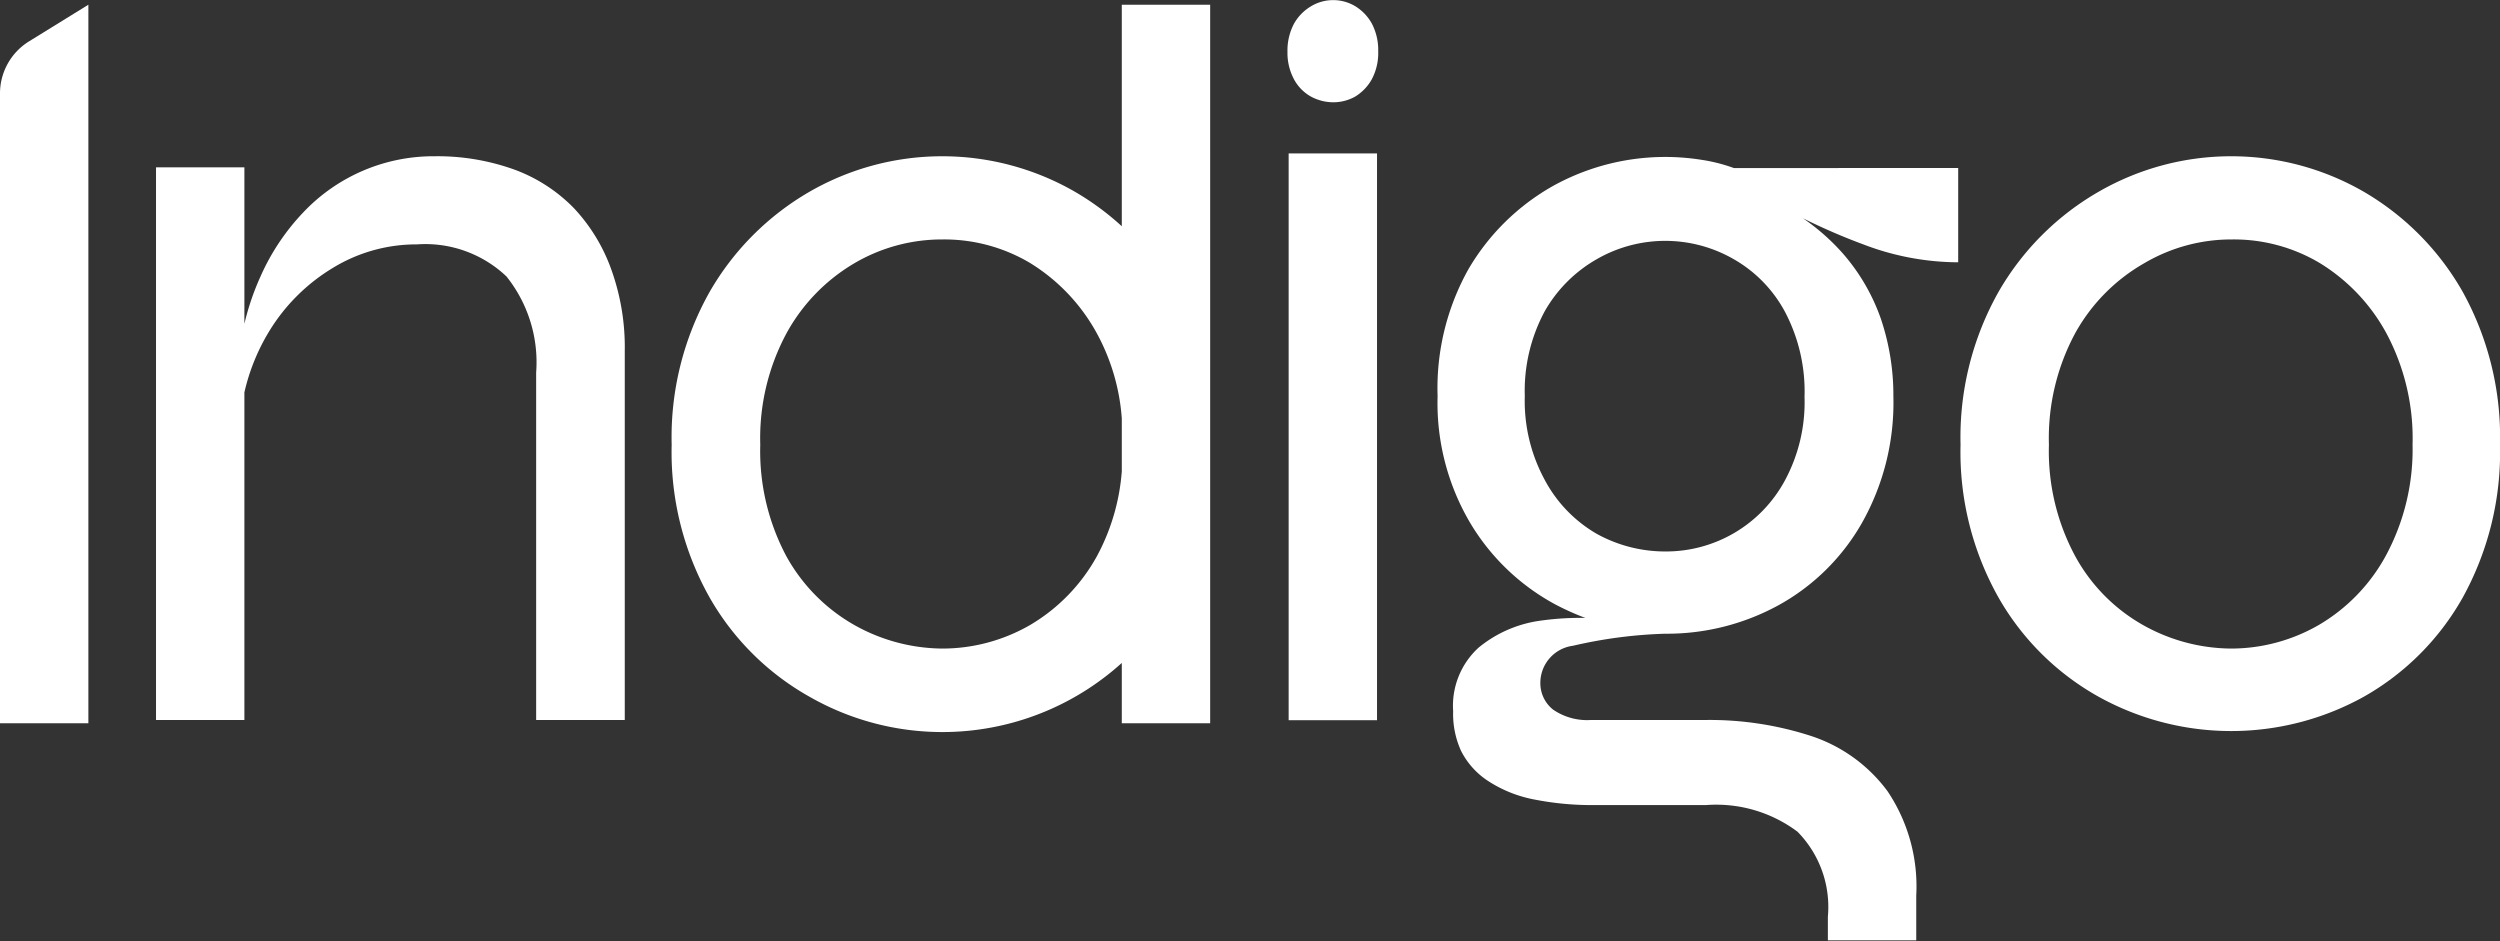
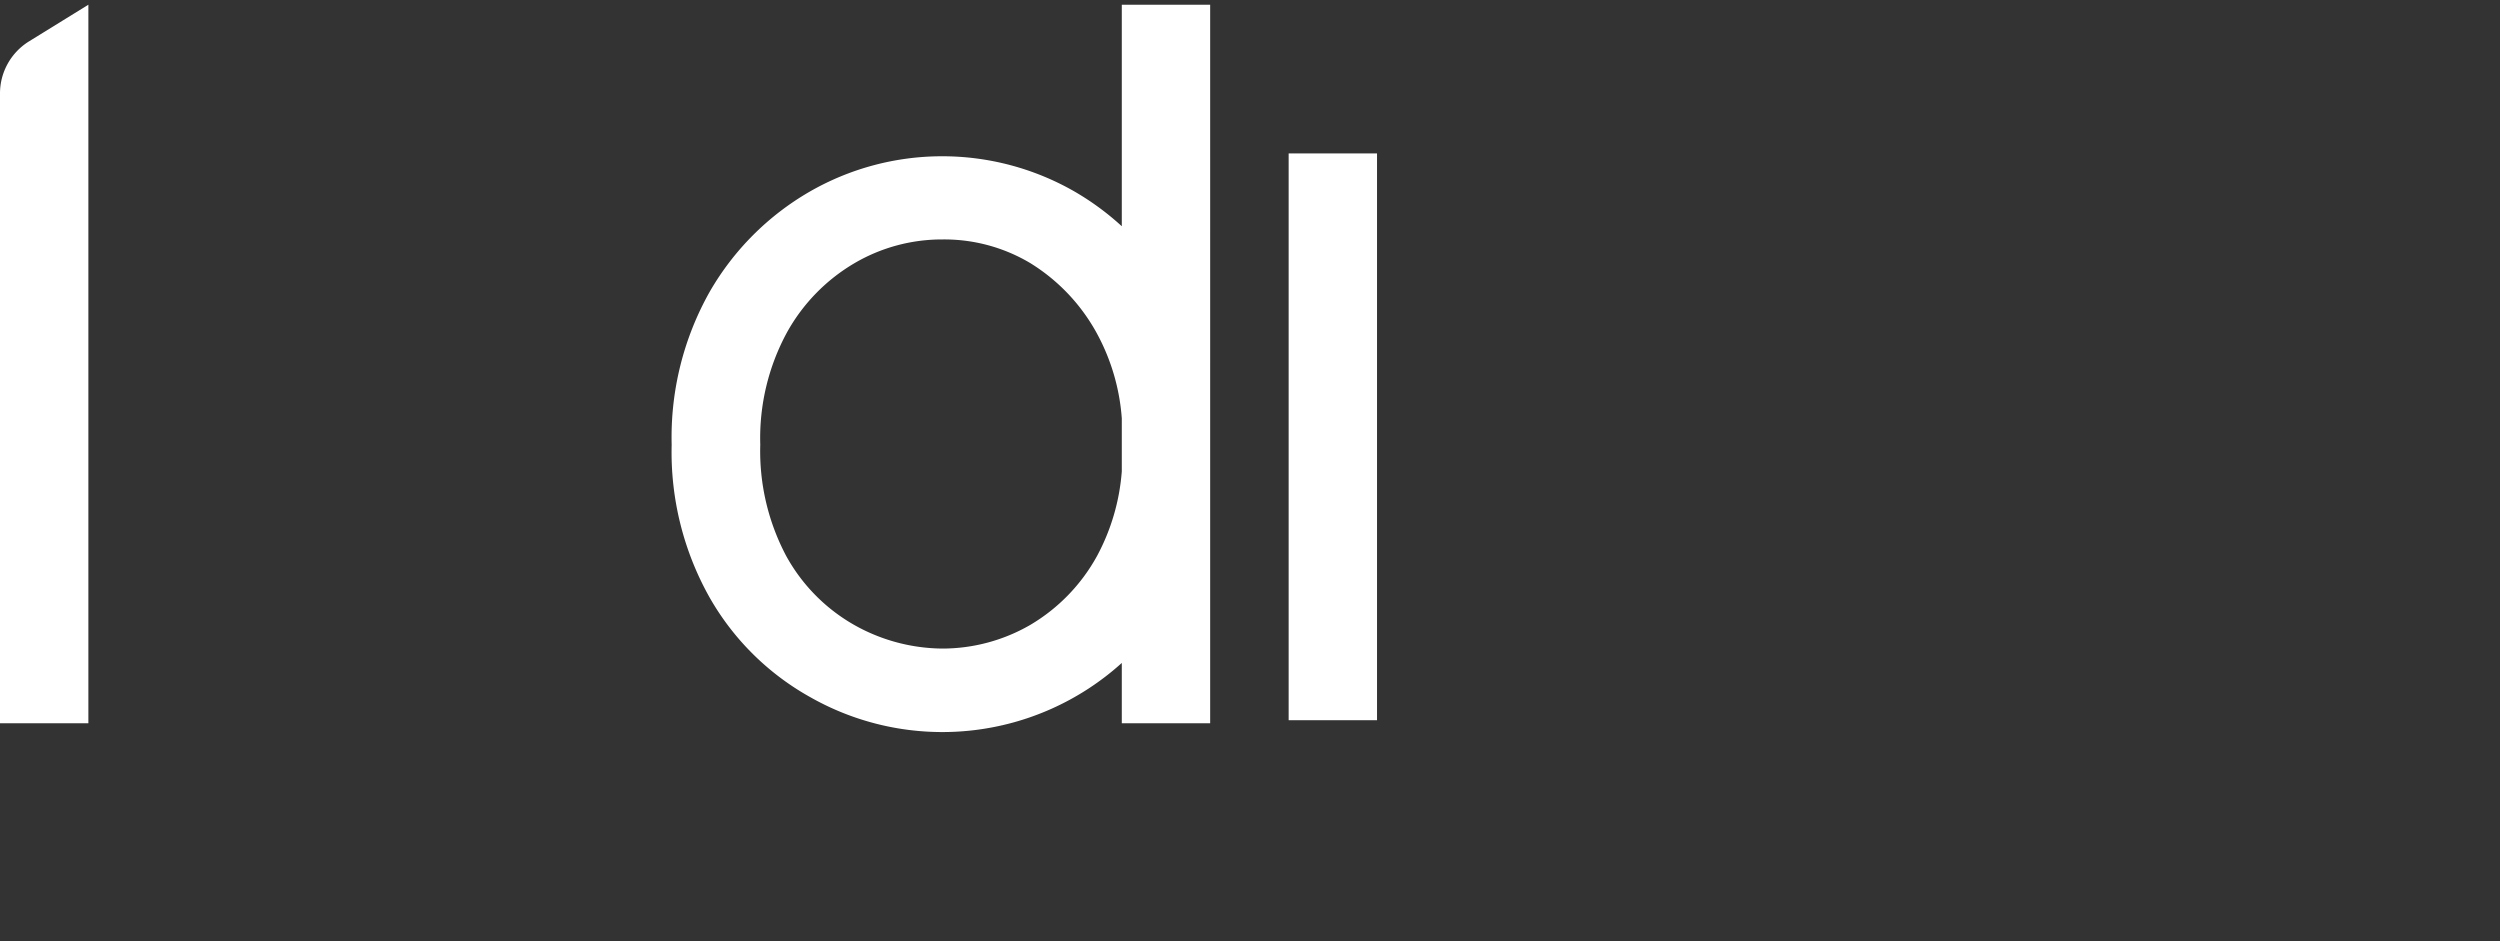
<svg xmlns="http://www.w3.org/2000/svg" id="Capa_1" data-name="Capa 1" viewBox="0 0 106.08 39.93">
  <rect x="0" y="0" width="106.08" height="39.93" fill="#333333" stroke="none" />
  <defs>
    <style>.cls-1{fill:#fff;}</style>
  </defs>
  <path class="cls-1" d="M0,30.69H3.75V.2L1.24,1.75A2.6,2.6,0,0,0,0,4Z" />
-   <path class="cls-1" d="M24.35,8.83a6.8,6.8,0,0,0-2.54-1.64,9.64,9.64,0,0,0-3.37-.56A7.6,7.6,0,0,0,12.88,9a9.52,9.52,0,0,0-1.83,2.74,10.9,10.9,0,0,0-.68,2V7.1H6.62V30.55h3.75V16.65a8.7,8.7,0,0,1,1.05-2.59,8,8,0,0,1,2.7-2.69,6.79,6.79,0,0,1,3.57-1,5,5,0,0,1,3.8,1.36,5.83,5.83,0,0,1,1.26,4.08V30.55h3.76V14.88a9.73,9.73,0,0,0-.57-3.44A7.47,7.47,0,0,0,24.35,8.83Z" />
-   <path class="cls-1" d="M76.85,31.23a13.94,13.94,0,0,0-4.45-.68H67.52a2.55,2.55,0,0,1-1.62-.44A1.43,1.43,0,0,1,65.36,29a1.59,1.59,0,0,1,1.39-1.6,19.72,19.72,0,0,1,3.91-.51,9.87,9.87,0,0,0,4.79-1.2A9.16,9.16,0,0,0,79,22.2a10.39,10.39,0,0,0,1.34-5.39,10.12,10.12,0,0,0-.54-3.31,8.47,8.47,0,0,0-1.6-2.74,9.17,9.17,0,0,0-1.7-1.5,26.05,26.05,0,0,0,2.59,1.12,11.34,11.34,0,0,0,4,.75v-4H73.57a7,7,0,0,0-1.38-.35,9.83,9.83,0,0,0-6.31,1.12,9.64,9.64,0,0,0-3.57,3.52A10.34,10.34,0,0,0,61,16.81a10,10,0,0,0,1.39,5.39A9.4,9.4,0,0,0,66,25.65a11,11,0,0,0,1.27.57,11.89,11.89,0,0,0-1.86.11,5.24,5.24,0,0,0-2.67,1.15,3.34,3.34,0,0,0-1.08,2.7A3.77,3.77,0,0,0,62,31.87a3.31,3.31,0,0,0,1.13,1.26,5.44,5.44,0,0,0,1.9.78,12.6,12.6,0,0,0,2.7.25H72.4a5.75,5.75,0,0,1,3.87,1.13,4.55,4.55,0,0,1,1.29,3.61v1h3.75V38a7.24,7.24,0,0,0-1.22-4.43A6.58,6.58,0,0,0,76.85,31.23ZM65.55,20.37a7,7,0,0,1-.85-3.56,7.12,7.12,0,0,1,.85-3.61A5.89,5.89,0,0,1,67.75,11a5.82,5.82,0,0,1,5.82,0,5.63,5.63,0,0,1,2.18,2.25,7.25,7.25,0,0,1,.82,3.59,7,7,0,0,1-.84,3.56,5.73,5.73,0,0,1-5.07,3,6,6,0,0,1-2.91-.75A5.77,5.77,0,0,1,65.55,20.37Z" />
-   <path class="cls-1" d="M104.49,12.37a11.47,11.47,0,0,0-4.2-4.24,11.26,11.26,0,0,0-11.23,0,11.52,11.52,0,0,0-4.25,4.24,12.57,12.57,0,0,0-1.62,6.5,12.57,12.57,0,0,0,1.62,6.5,11.12,11.12,0,0,0,4.25,4.2,11.6,11.6,0,0,0,11.23,0,11.07,11.07,0,0,0,4.2-4.2,12.75,12.75,0,0,0,1.59-6.5A12.75,12.75,0,0,0,104.49,12.37Zm-3.26,11.22a7.63,7.63,0,0,1-2.84,2.93,7.46,7.46,0,0,1-3.71,1,7.72,7.72,0,0,1-3.75-1,7.45,7.45,0,0,1-2.88-2.93,9.39,9.39,0,0,1-1.11-4.72,9.39,9.39,0,0,1,1.13-4.76A7.73,7.73,0,0,1,91,11.16a7.28,7.28,0,0,1,3.72-1,7.12,7.12,0,0,1,3.71,1,7.92,7.92,0,0,1,2.84,3,9.48,9.48,0,0,1,1.1,4.71A9.49,9.49,0,0,1,101.23,23.59Z" />
  <rect class="cls-1" x="54.68" y="6.51" width="3.75" height="24.05" />
-   <path class="cls-1" d="M55.63,4.1a2,2,0,0,0,.94.24,1.9,1.9,0,0,0,.93-.24,2,2,0,0,0,.71-.74,2.37,2.37,0,0,0,.27-1.18A2.42,2.42,0,0,0,58.21,1,2,2,0,0,0,57.5.26a1.82,1.82,0,0,0-1.86,0,2,2,0,0,0-.73.74,2.43,2.43,0,0,0-.28,1.19,2.37,2.37,0,0,0,.28,1.18A1.83,1.83,0,0,0,55.63,4.1Z" />
  <path class="cls-1" d="M51.35.2H47.6V9.6a11.5,11.5,0,0,0-2-1.47,11.28,11.28,0,0,0-11.24,0,11.57,11.57,0,0,0-4.24,4.24,12.57,12.57,0,0,0-1.62,6.5,12.57,12.57,0,0,0,1.62,6.5,11.17,11.17,0,0,0,4.24,4.2A11.35,11.35,0,0,0,47.6,28.13v2.56h3.75Zm-4.8,23.39a7.7,7.7,0,0,1-2.84,2.93,7.46,7.46,0,0,1-3.71,1,7.72,7.72,0,0,1-3.75-1,7.54,7.54,0,0,1-2.89-2.93,9.49,9.49,0,0,1-1.1-4.72,9.39,9.39,0,0,1,1.13-4.76,7.78,7.78,0,0,1,2.88-2.95,7.34,7.34,0,0,1,3.73-1,7.12,7.12,0,0,1,3.71,1,8,8,0,0,1,2.84,3,8.88,8.88,0,0,1,1.05,3.59V20A9,9,0,0,1,46.55,23.59Z" />
</svg>